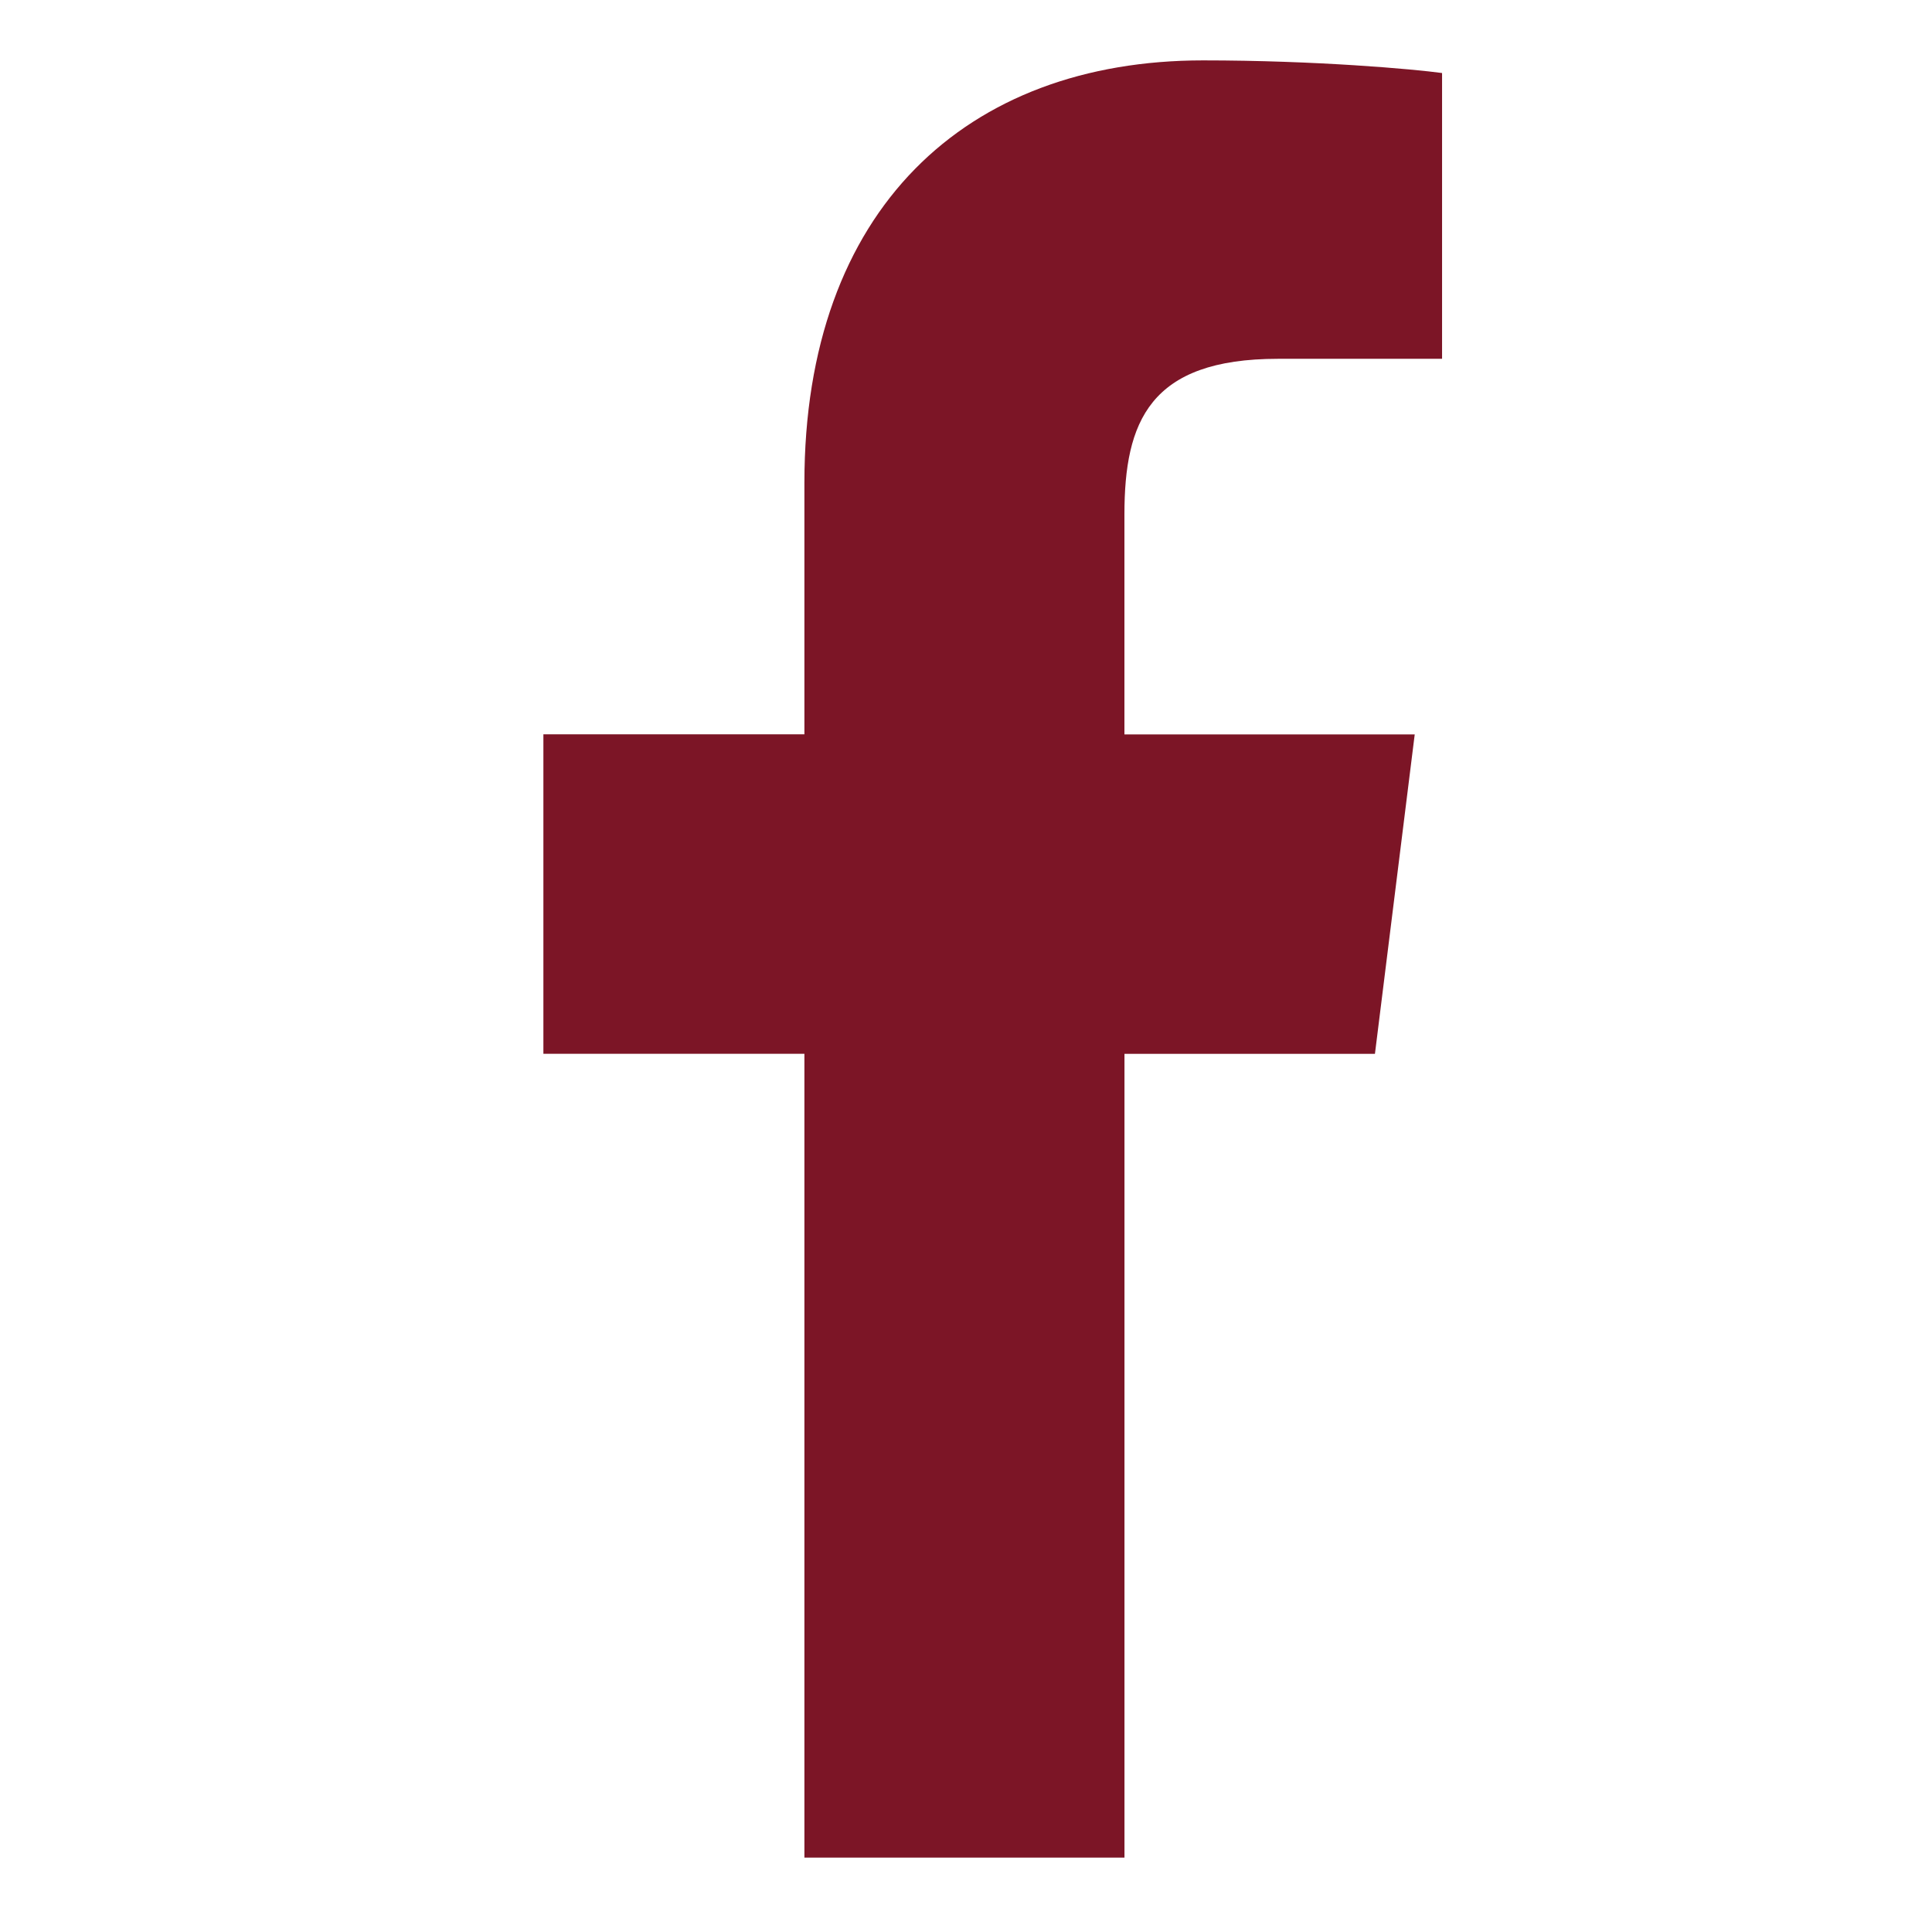
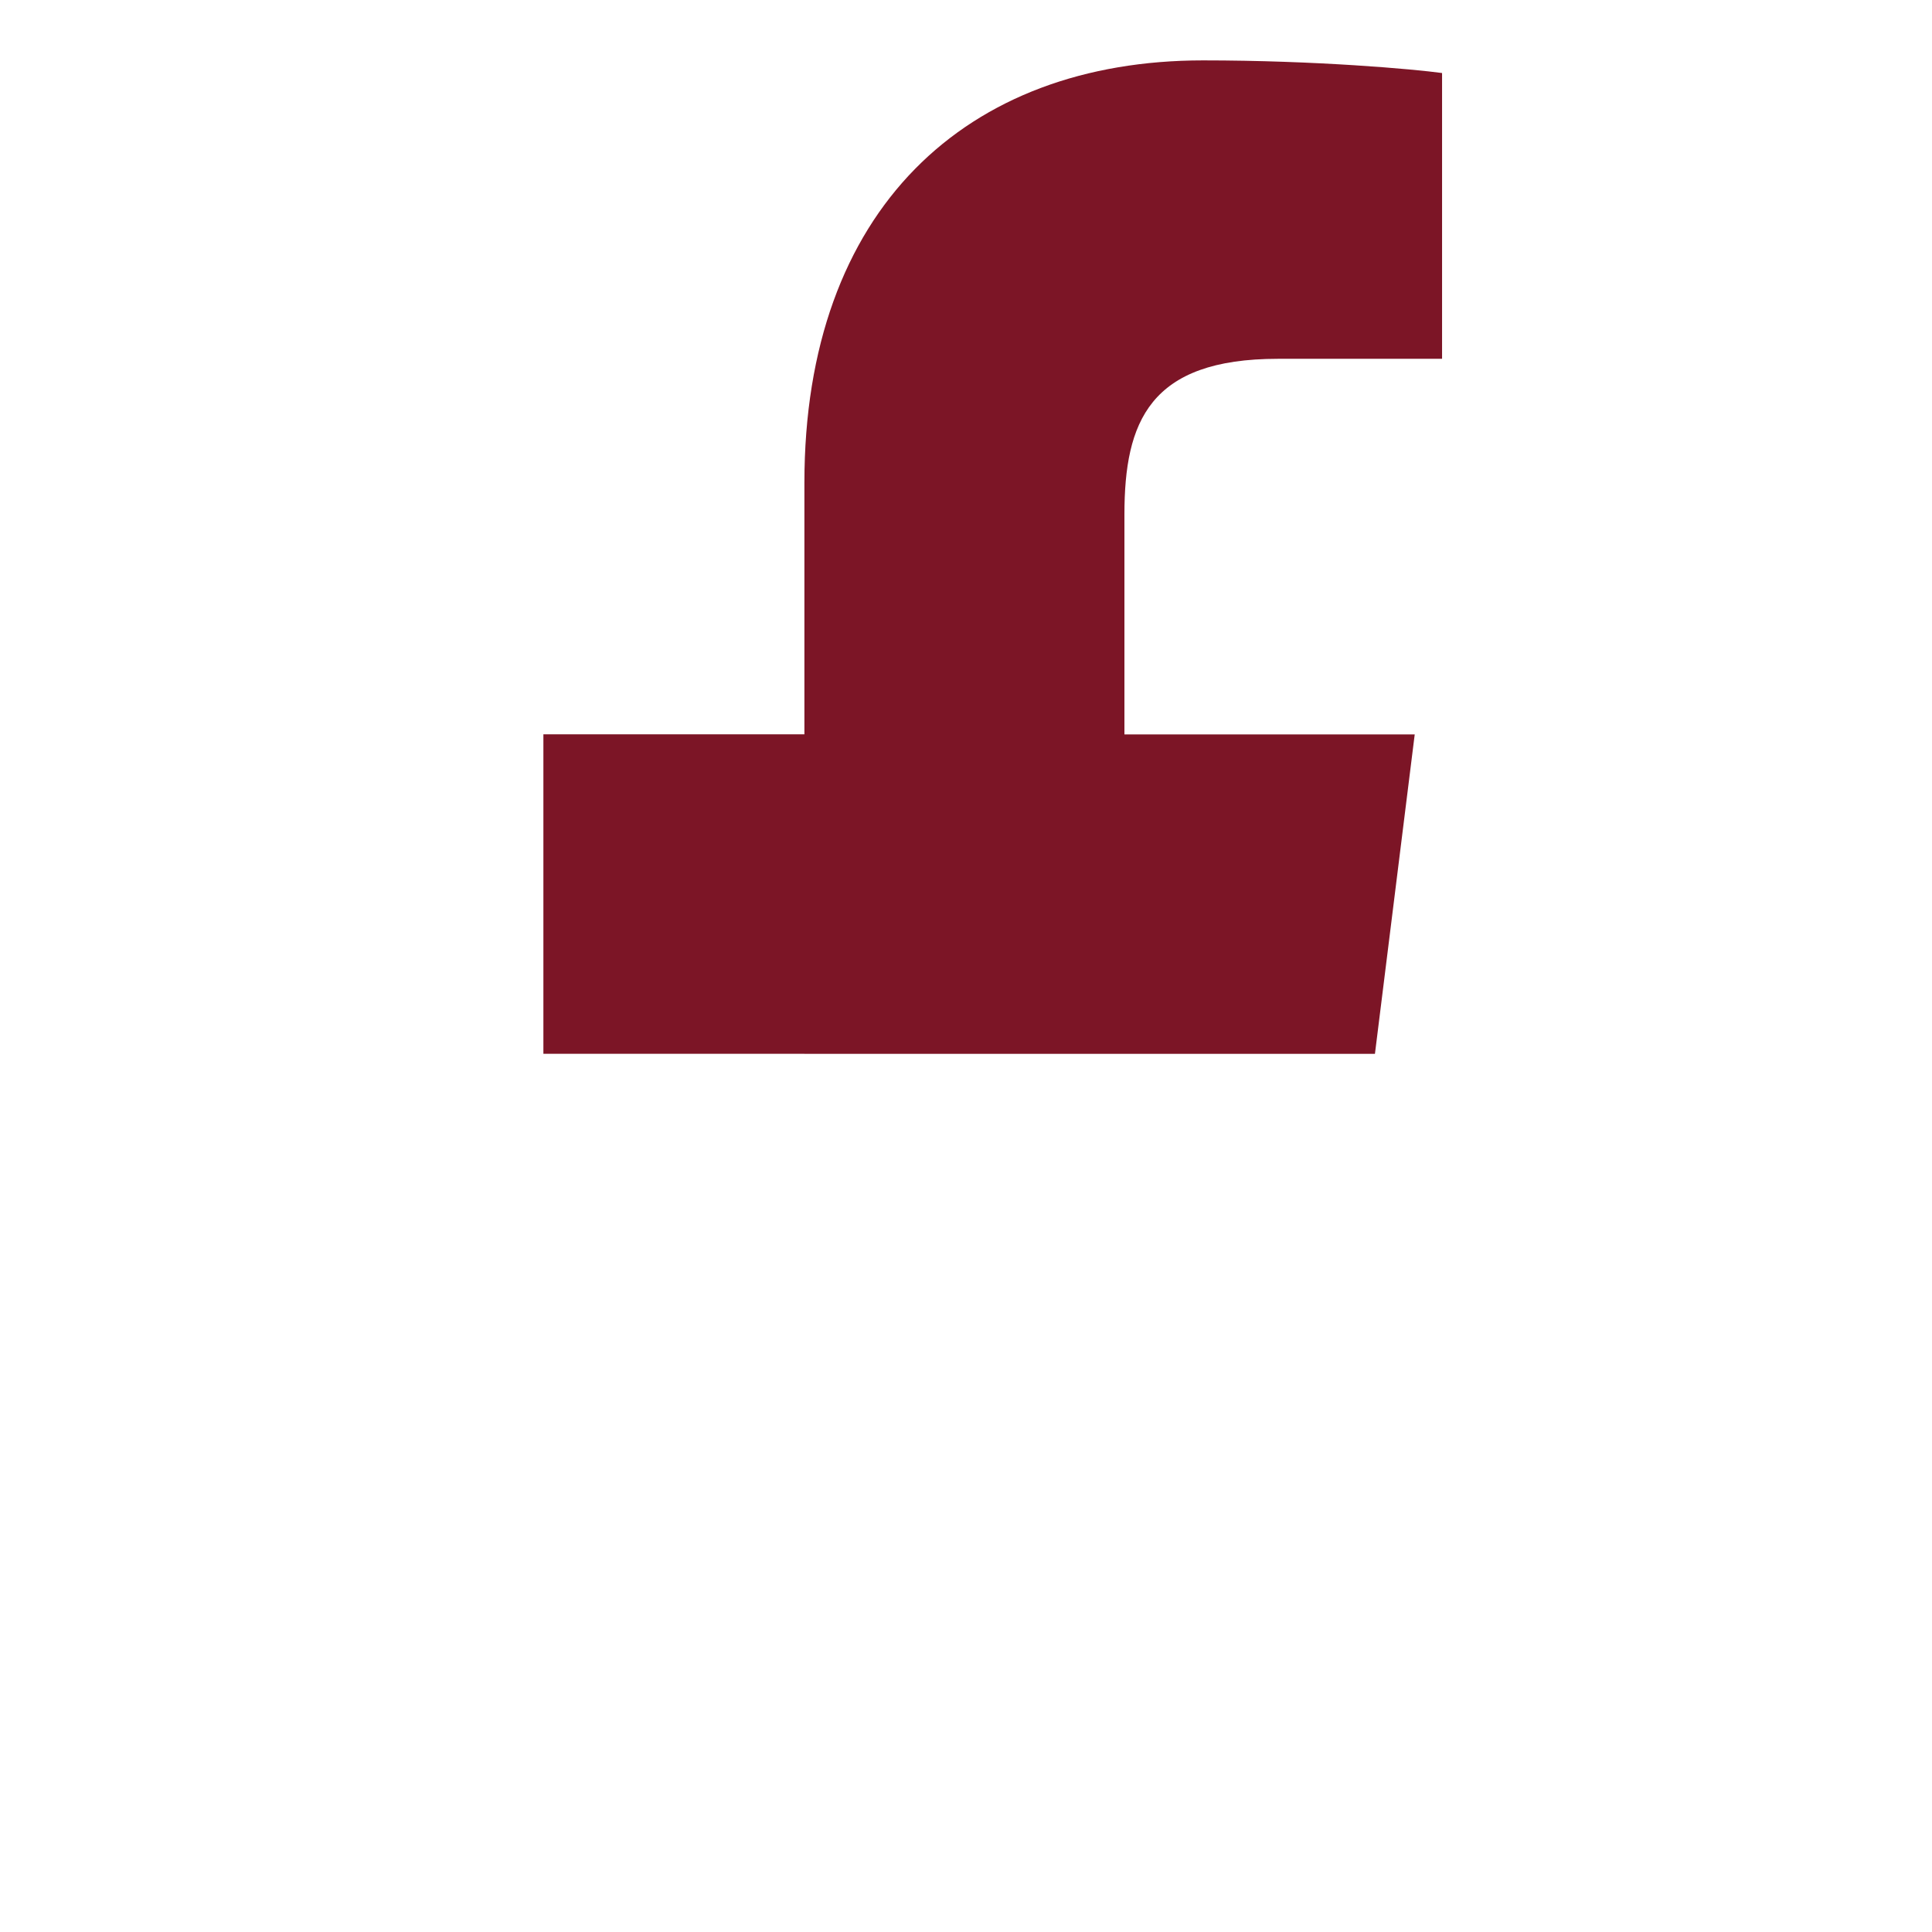
<svg xmlns="http://www.w3.org/2000/svg" width="39" height="39" viewBox="0 0 39 39" fill="none">
-   <path d="M25.798 7.243H29.11V1.474C28.538 1.396 26.573 1.219 24.285 1.219C19.509 1.219 16.238 4.222 16.238 9.743V14.823H10.969V21.272H16.238V37.498H22.699V21.273H27.755L28.558 14.825H22.698V10.382C22.699 8.518 23.201 7.243 25.798 7.243V7.243Z" fill="#7C1526" />
+   <path d="M25.798 7.243H29.11V1.474C28.538 1.396 26.573 1.219 24.285 1.219C19.509 1.219 16.238 4.222 16.238 9.743V14.823H10.969V21.272H16.238V37.498V21.273H27.755L28.558 14.825H22.698V10.382C22.699 8.518 23.201 7.243 25.798 7.243V7.243Z" fill="#7C1526" />
</svg>